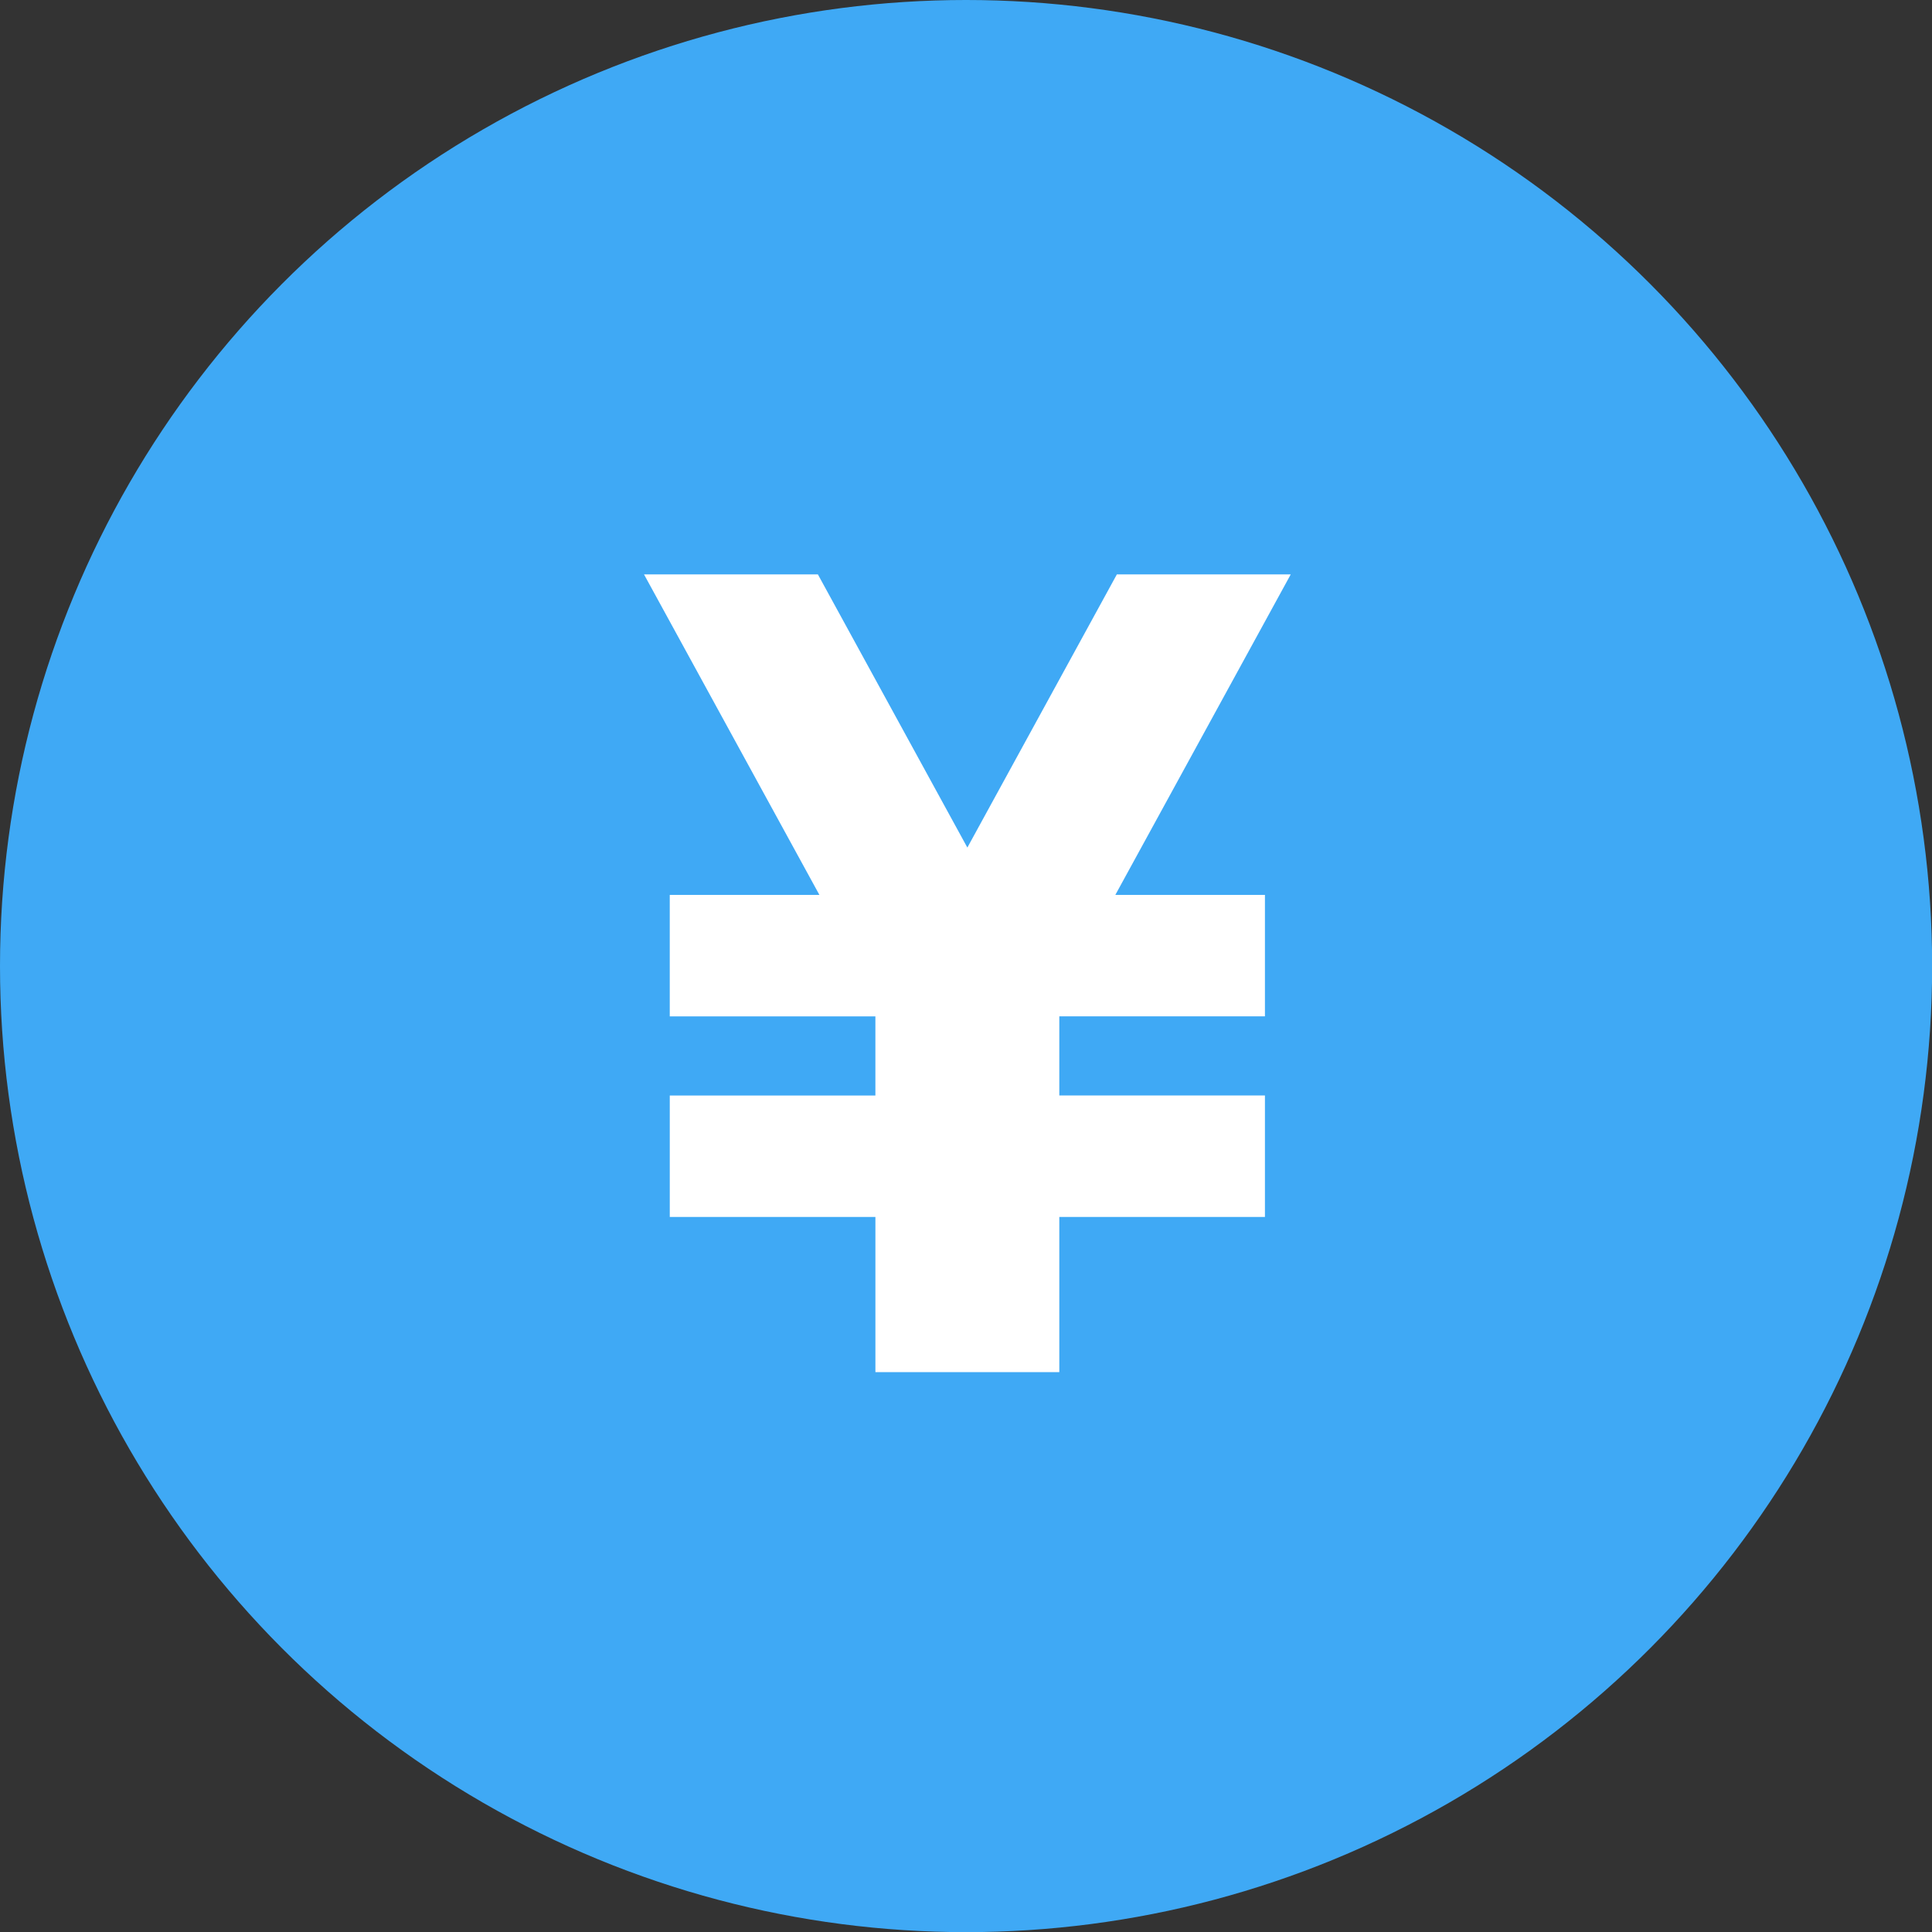
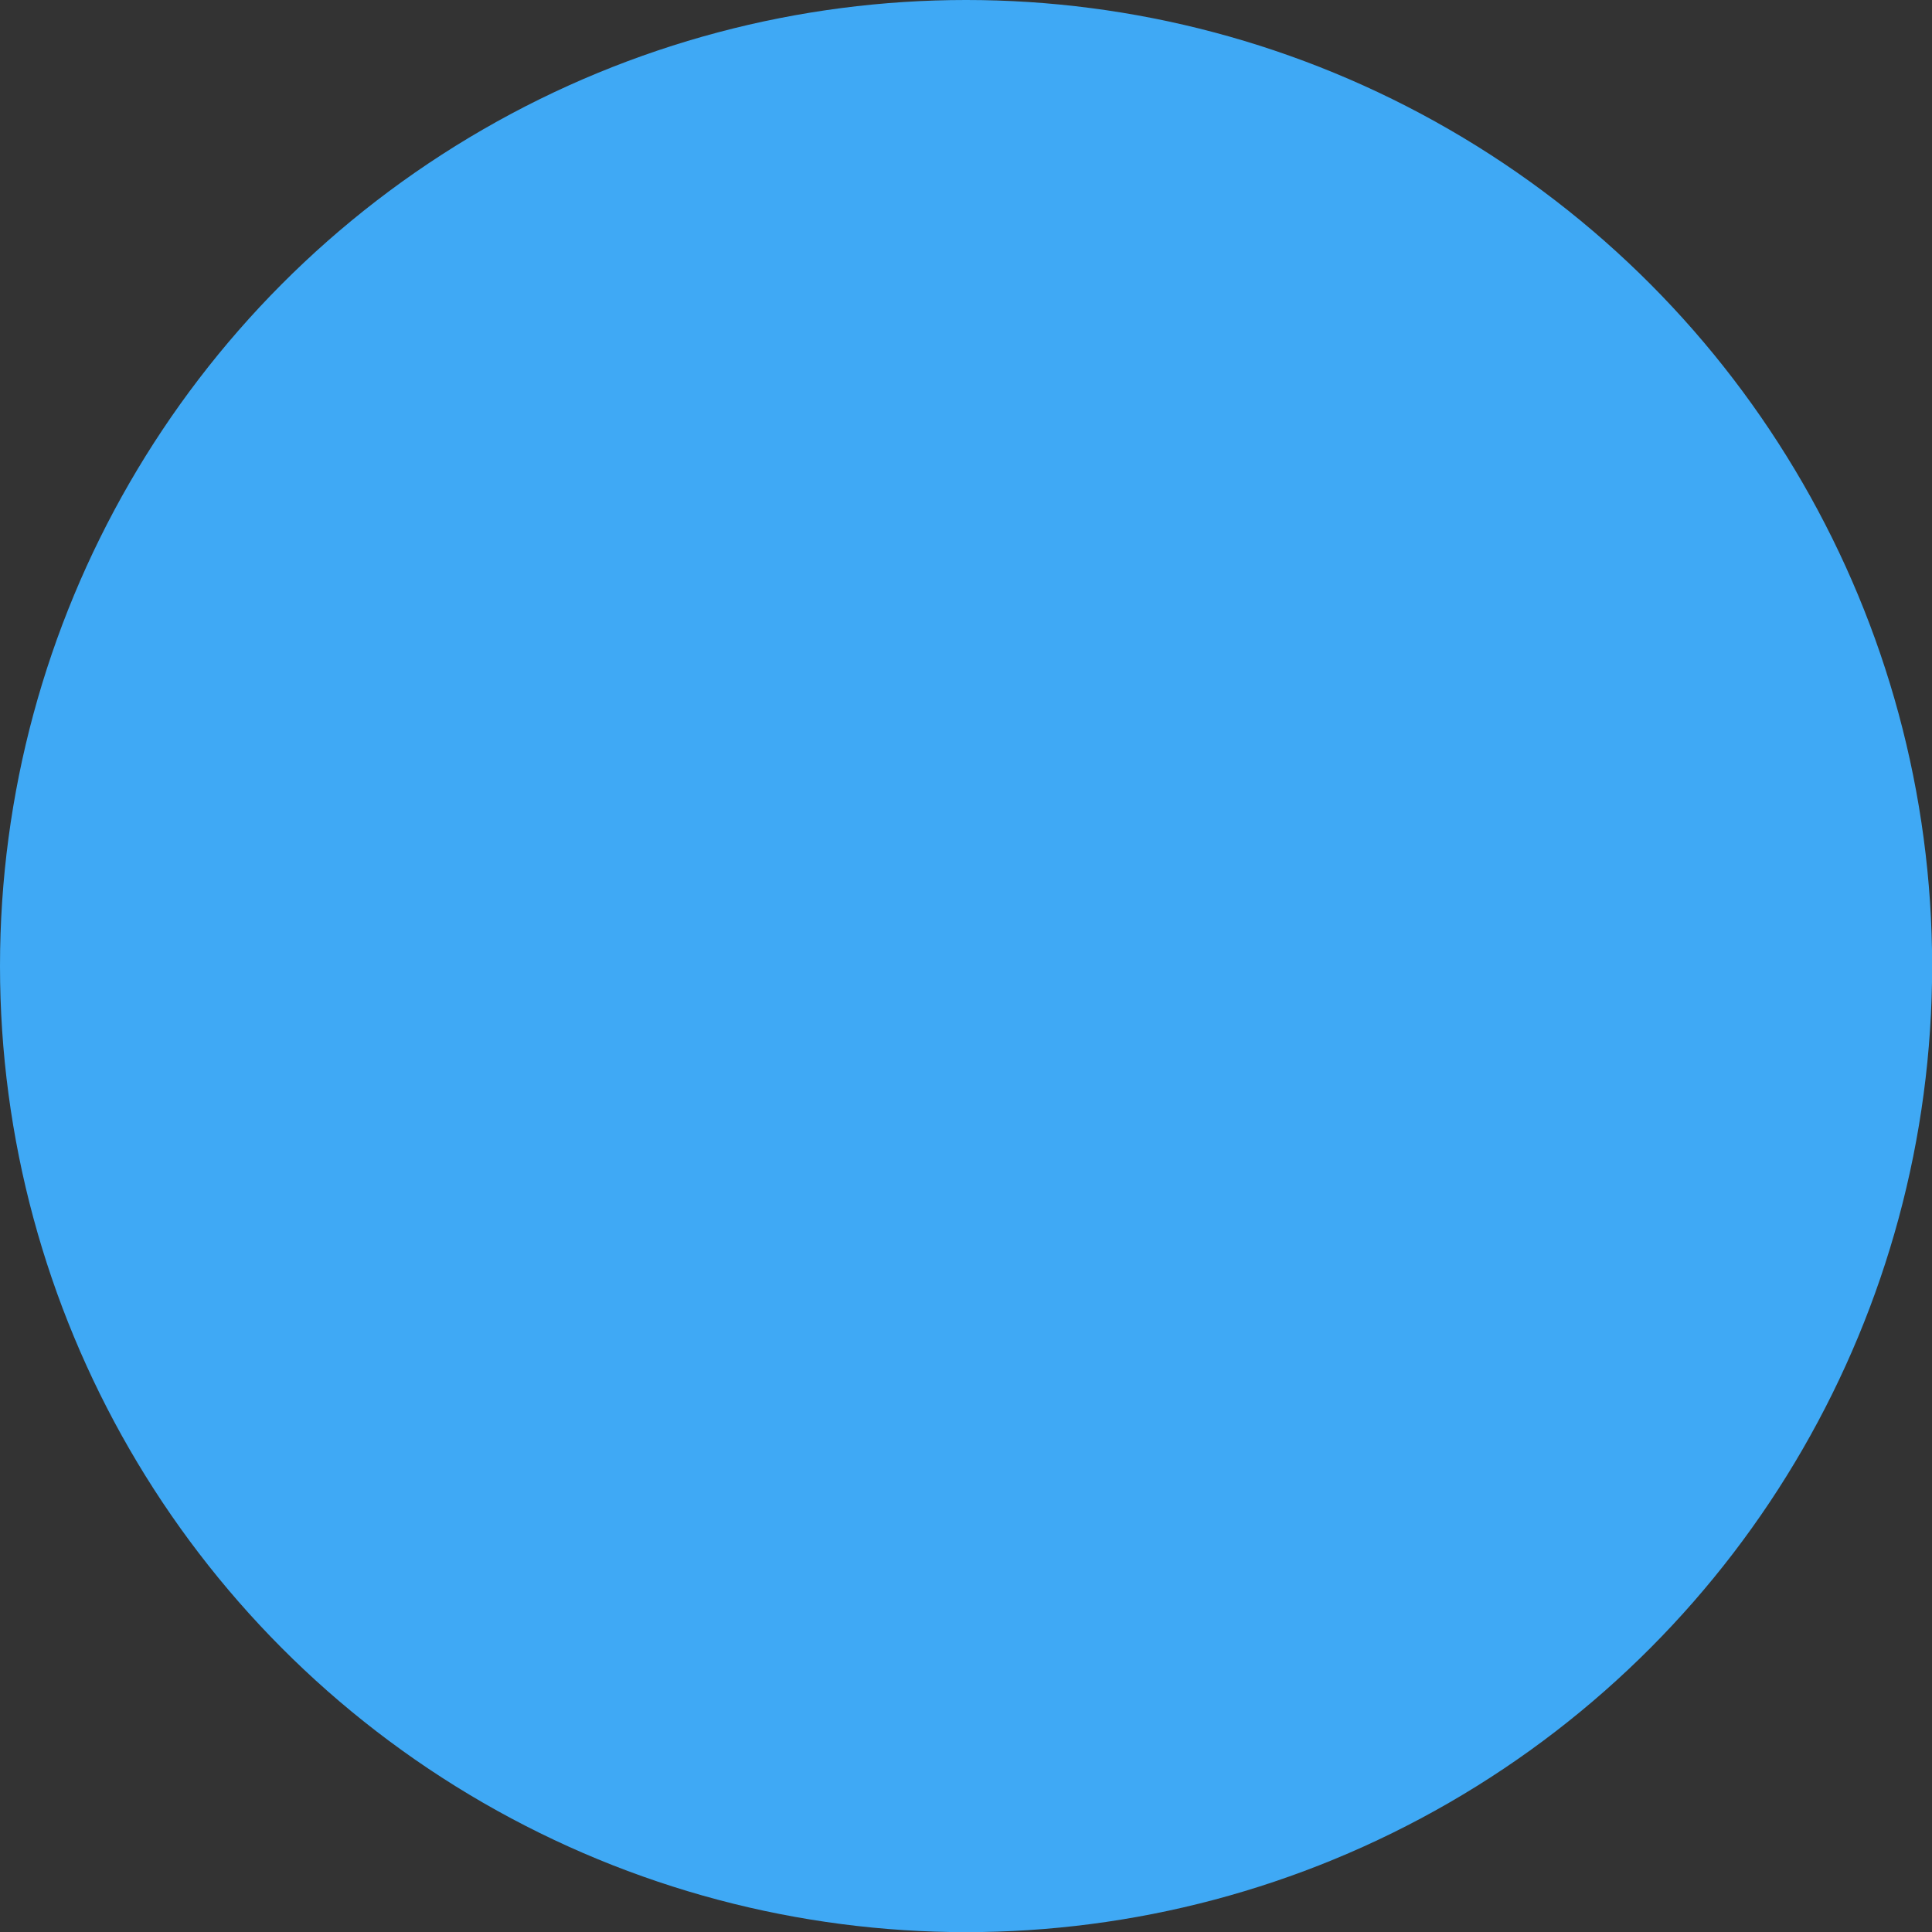
<svg xmlns="http://www.w3.org/2000/svg" width="111" height="111" fill="none" viewBox="0 0 111 111">
  <rect x="0" y="0" width="111" height="111" fill="#333333" stroke="none" />
  <circle cx="55.504" cy="55.504" r="55.504" fill="#3FA9F5" />
-   <path fill="#fff" d="M74.158 33h-9.99l-8.59 15.696L46.99 33H37l10.078 18.416H38.48v6.978h11.814v4.547H38.481v6.977h11.814v8.915h10.566v-8.915h11.814V62.94H60.861v-4.547h11.814v-6.978H64.08z" />
</svg>